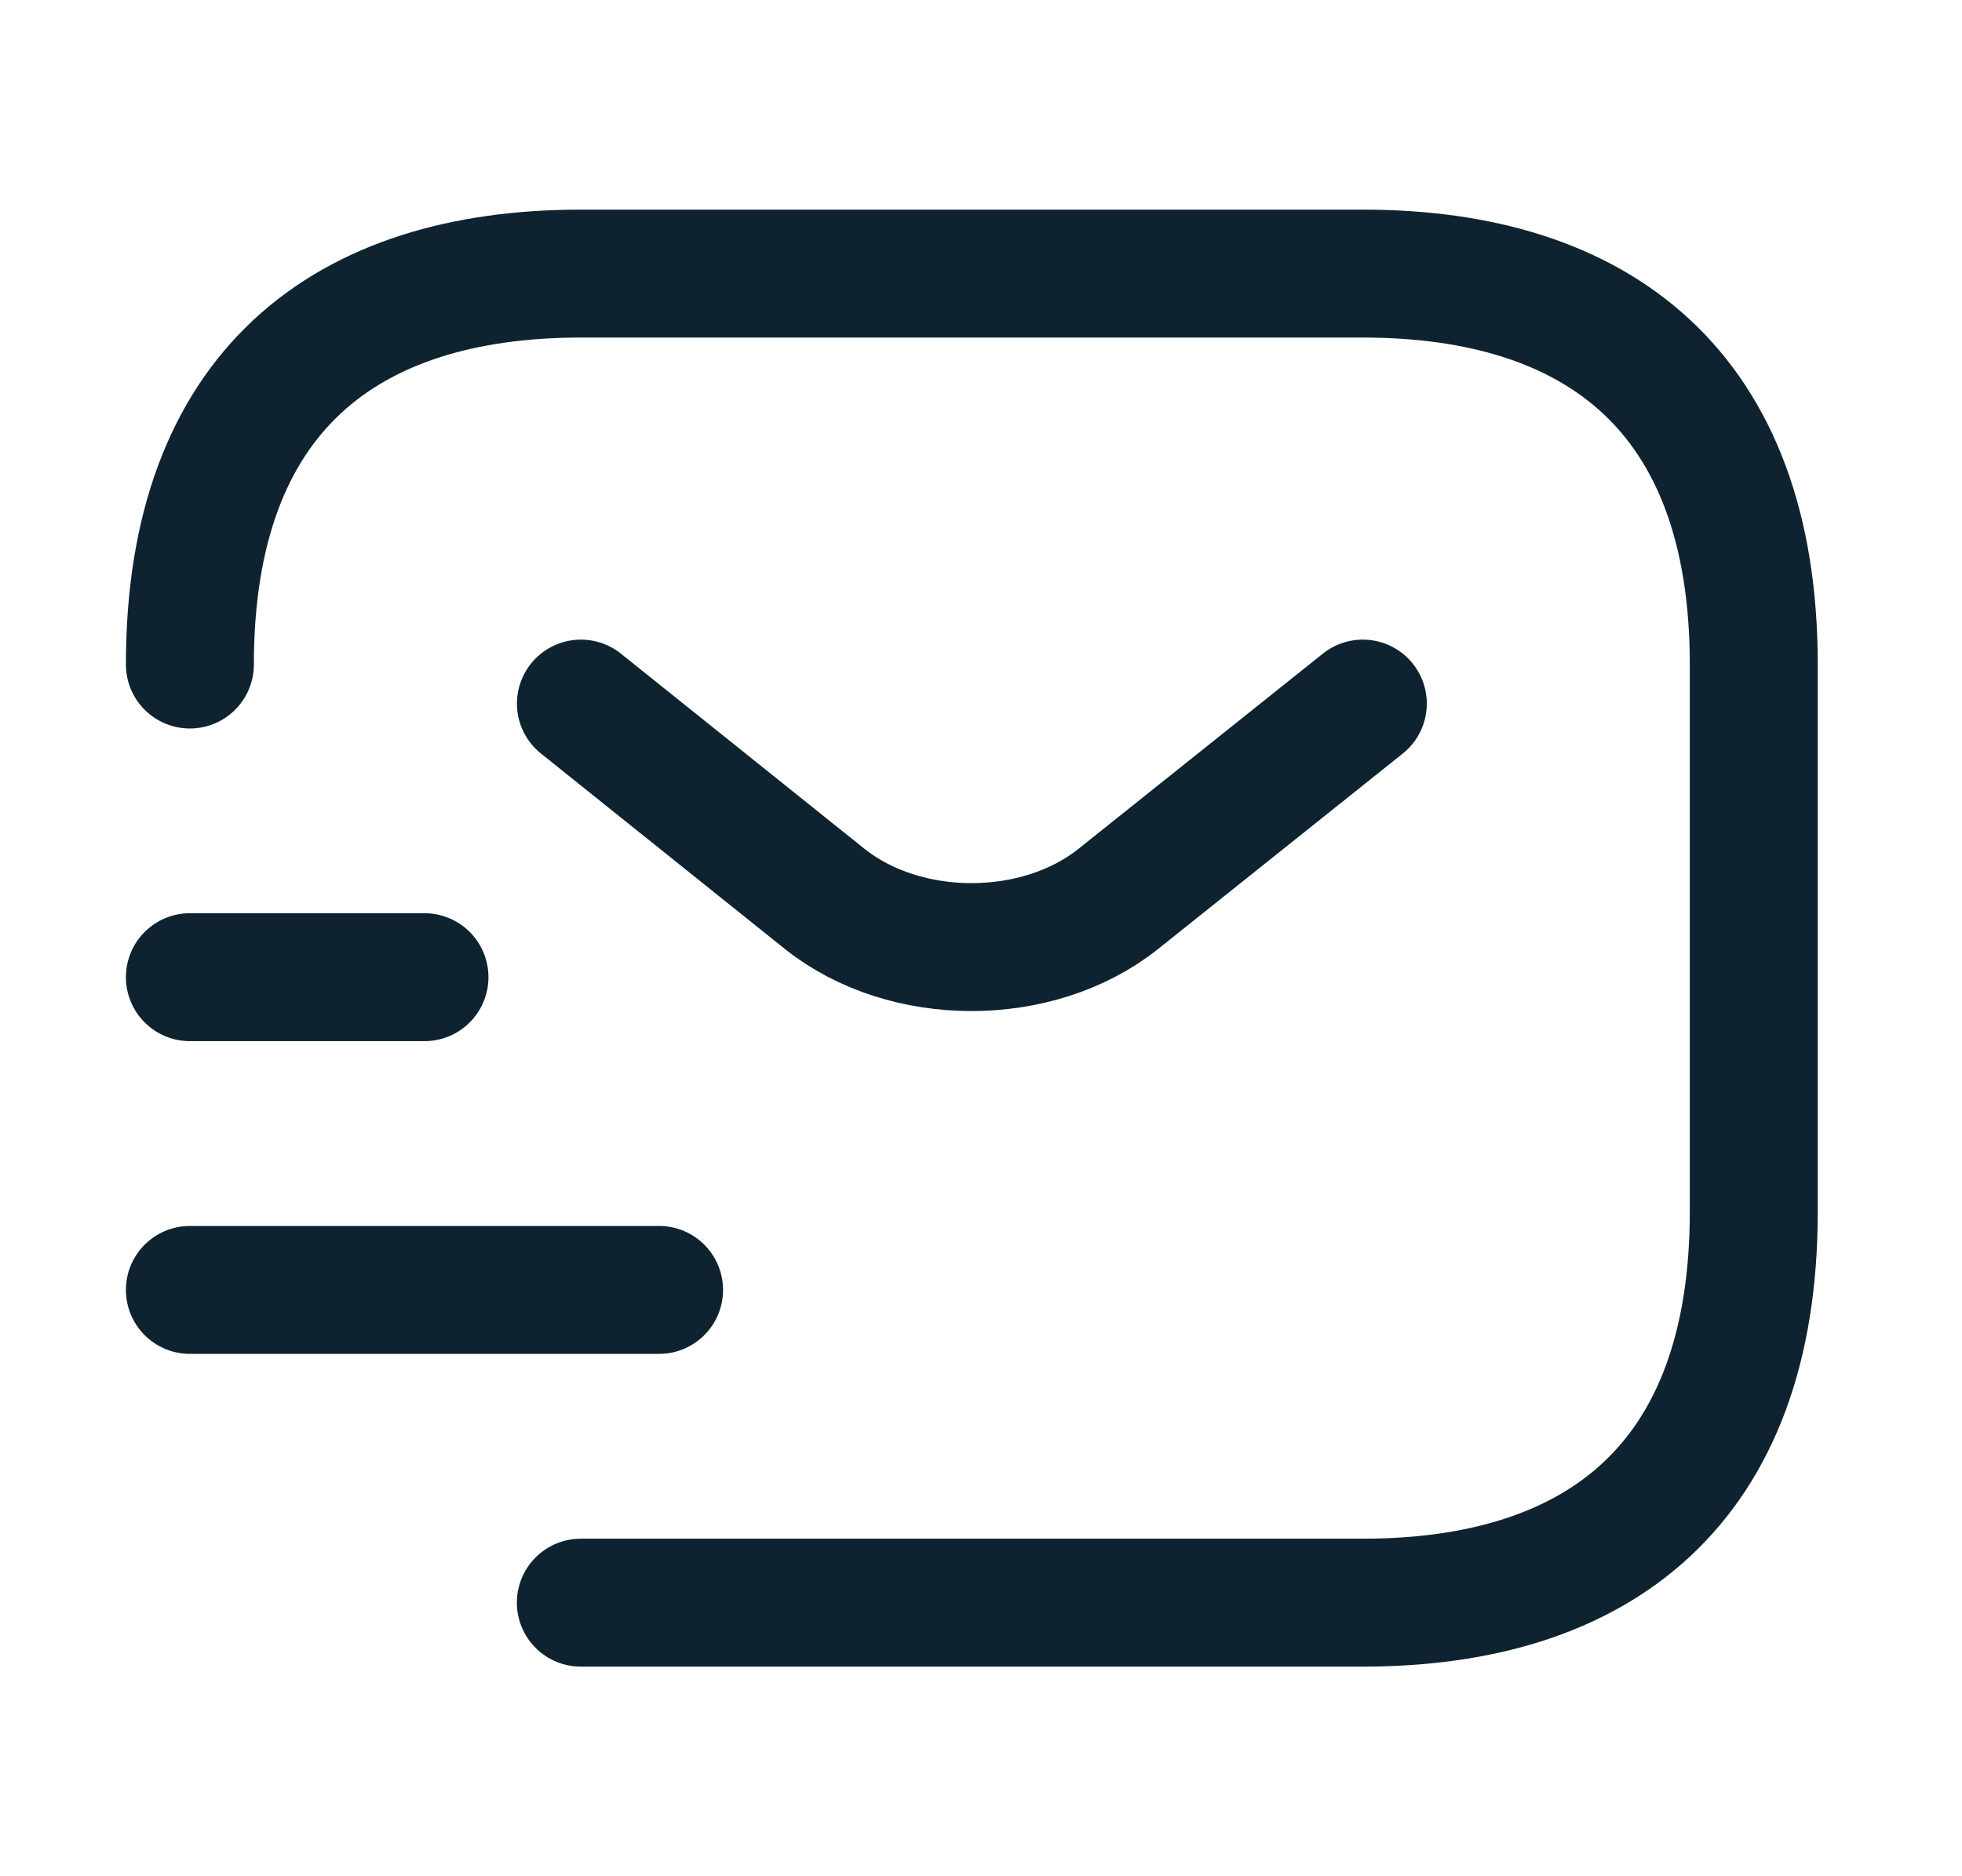
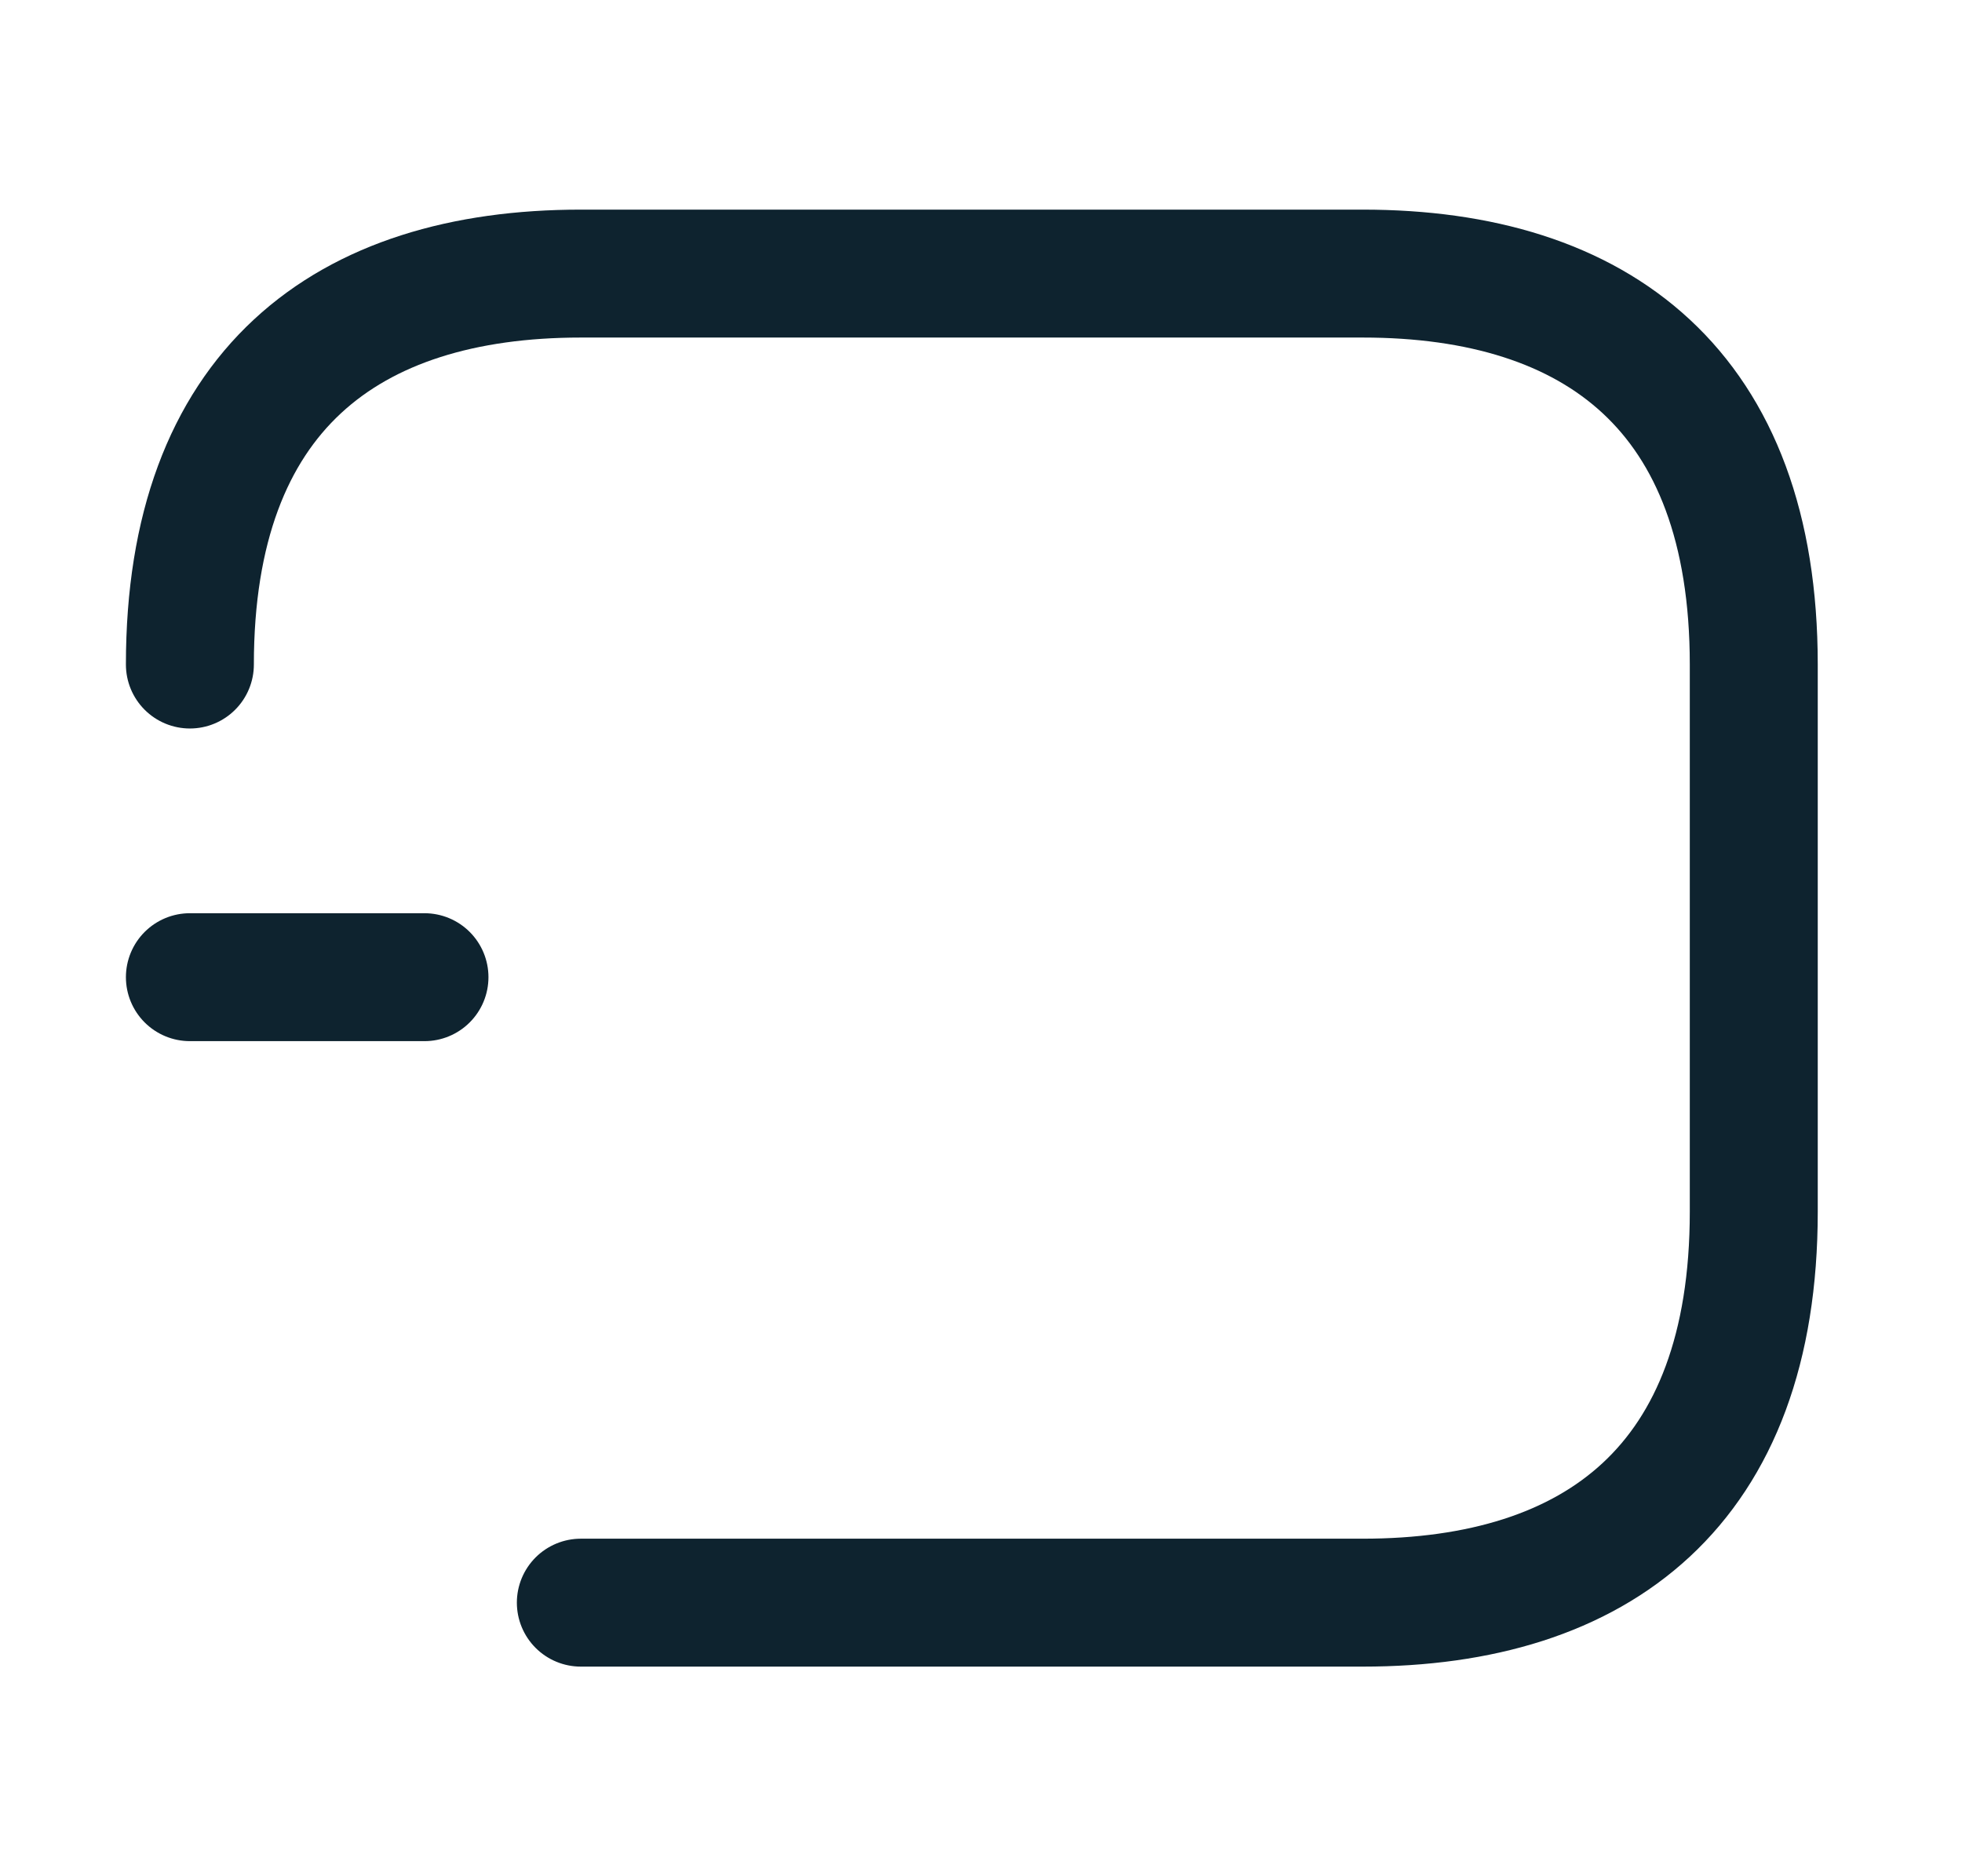
<svg xmlns="http://www.w3.org/2000/svg" width="23" height="22" viewBox="0 0 23 22" fill="none">
  <path d="M2.226 7.792C2.226 4.583 4.059 3.208 6.809 3.208H15.976C18.726 3.208 20.559 4.583 20.559 7.792V14.208C20.559 17.417 18.726 18.792 15.976 18.792H6.809" stroke="#0E232F" stroke-width="1.5" stroke-miterlimit="10" stroke-linecap="round" stroke-linejoin="round" />
-   <path d="M15.976 8.25L13.107 10.542C12.163 11.293 10.614 11.293 9.67 10.542L6.81 8.25" stroke="#0E232F" stroke-width="1.5" stroke-miterlimit="10" stroke-linecap="round" stroke-linejoin="round" />
-   <path d="M2.226 15.125H7.726" stroke="#0E232F" stroke-width="1.5" stroke-miterlimit="10" stroke-linecap="round" stroke-linejoin="round" />
  <path d="M2.226 11.458H4.976" stroke="#0E232F" stroke-width="1.5" stroke-miterlimit="10" stroke-linecap="round" stroke-linejoin="round" />
</svg>